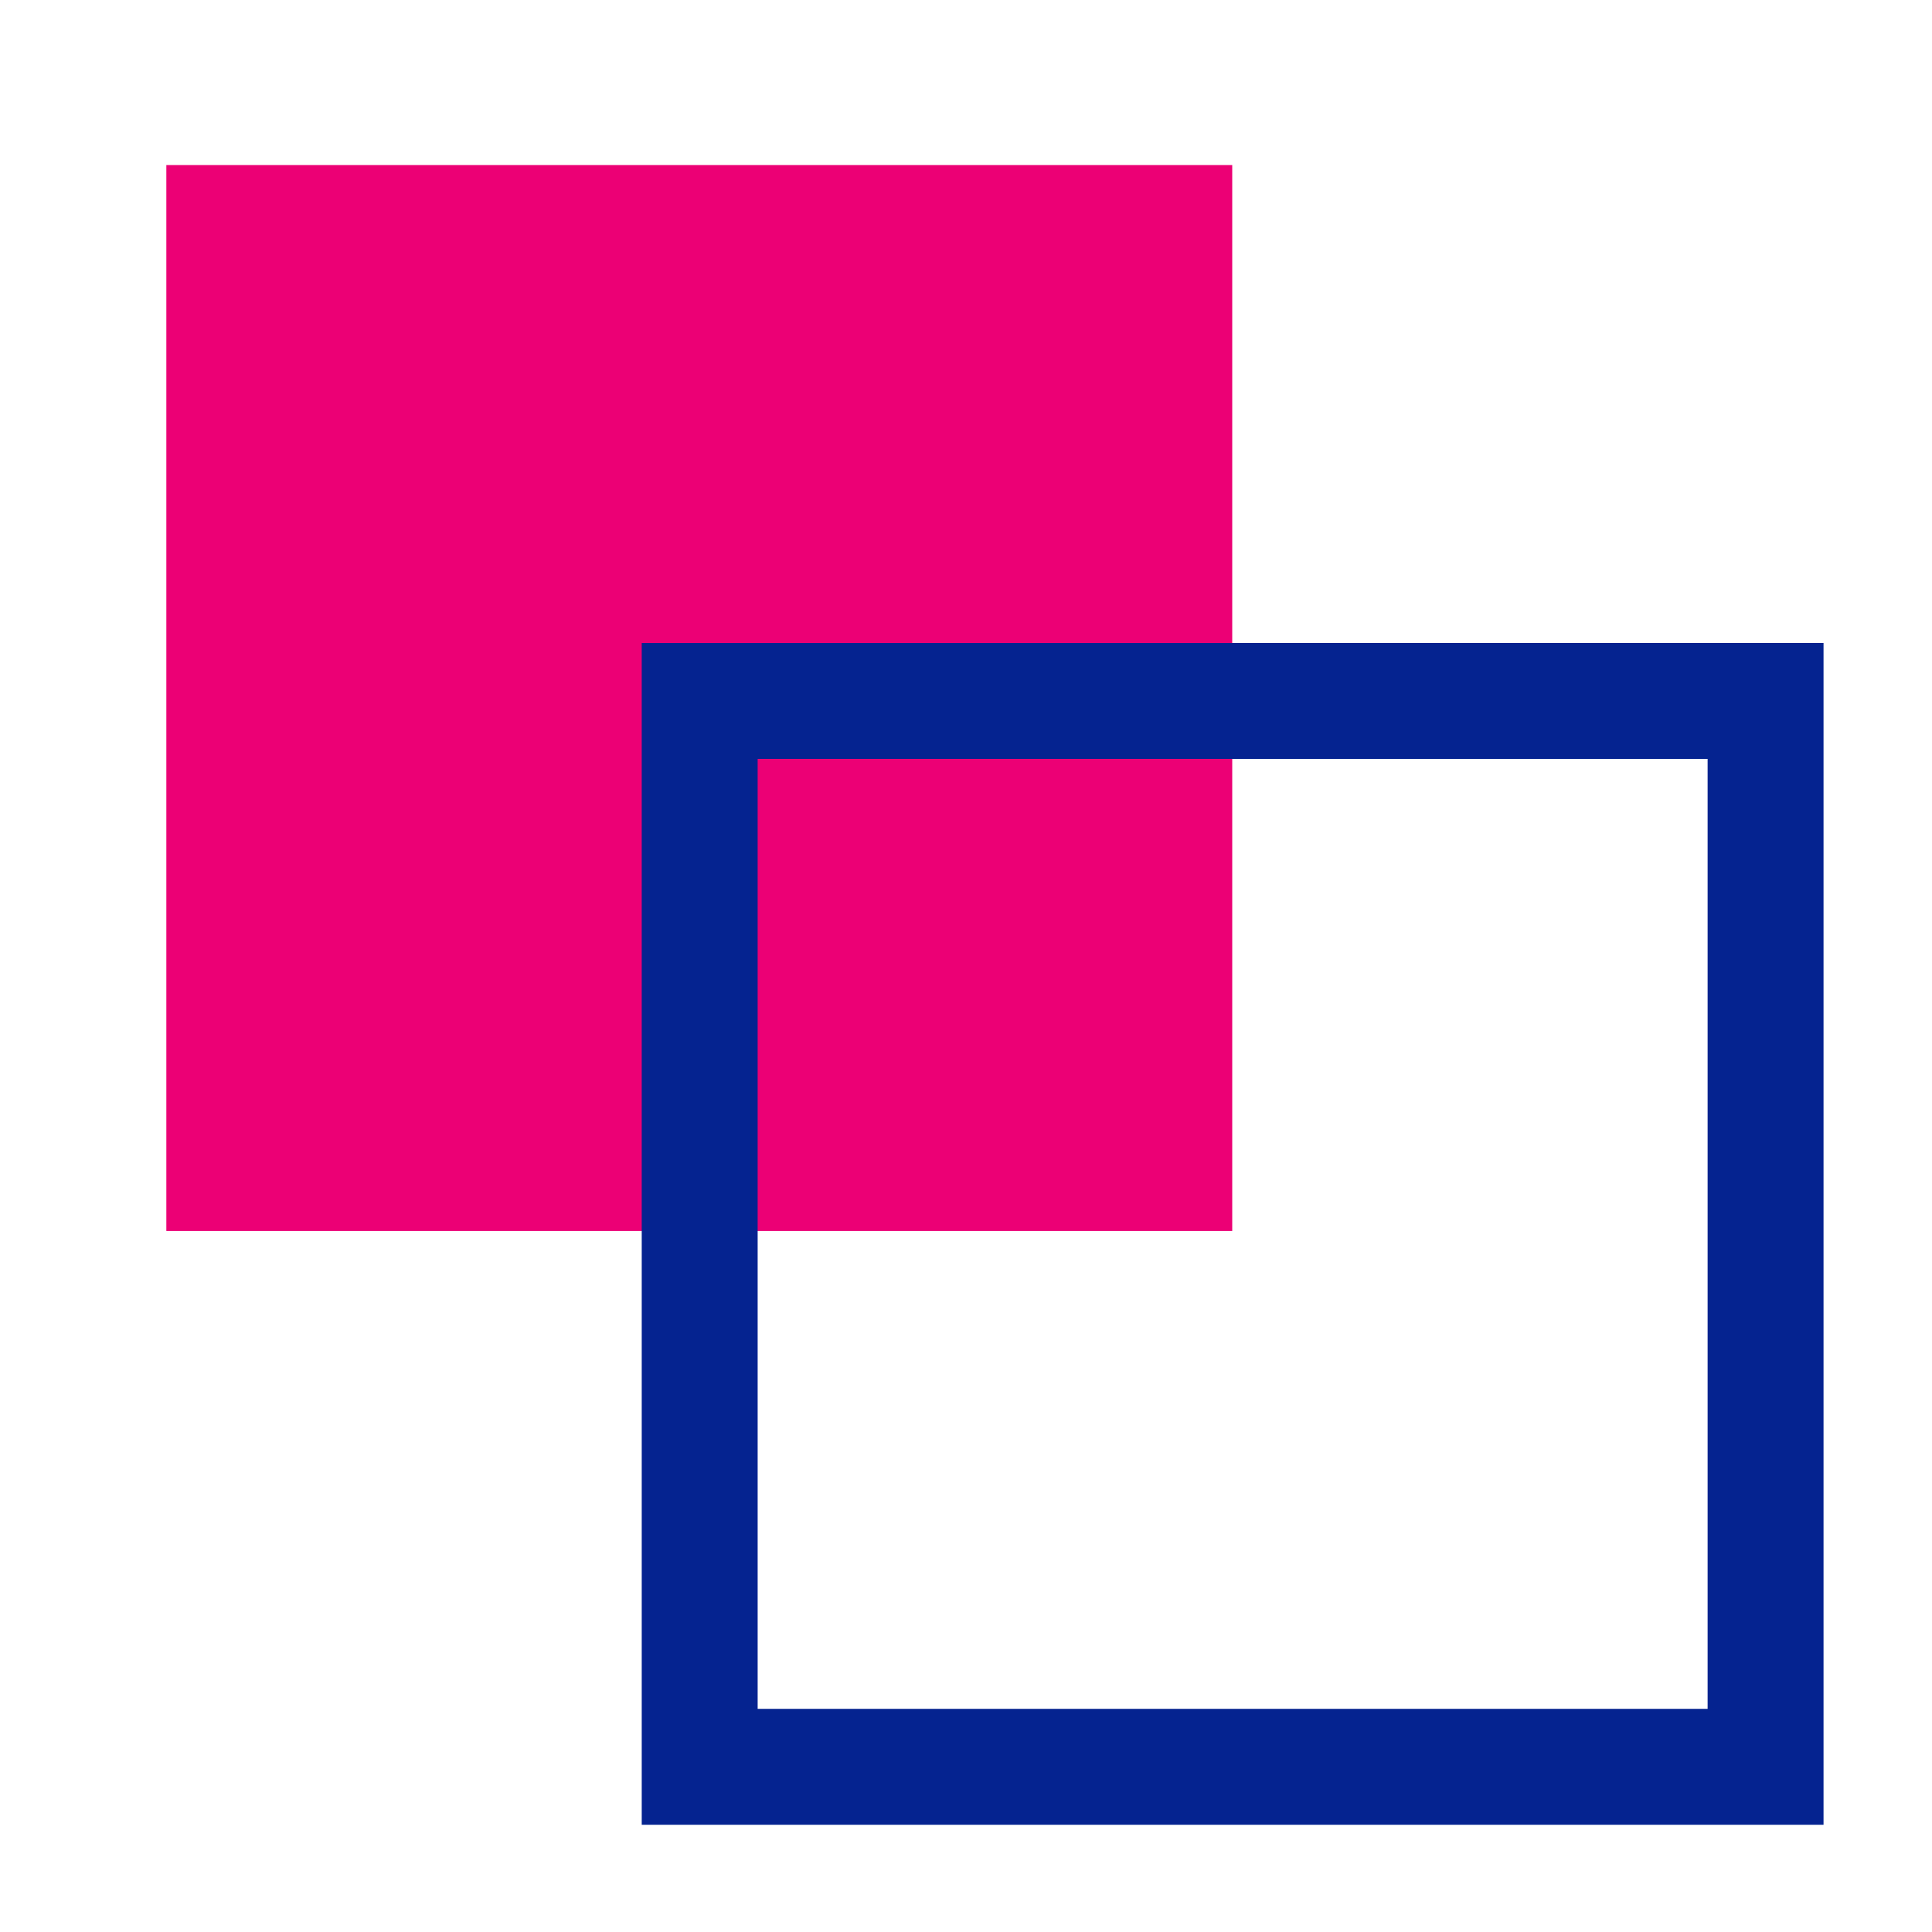
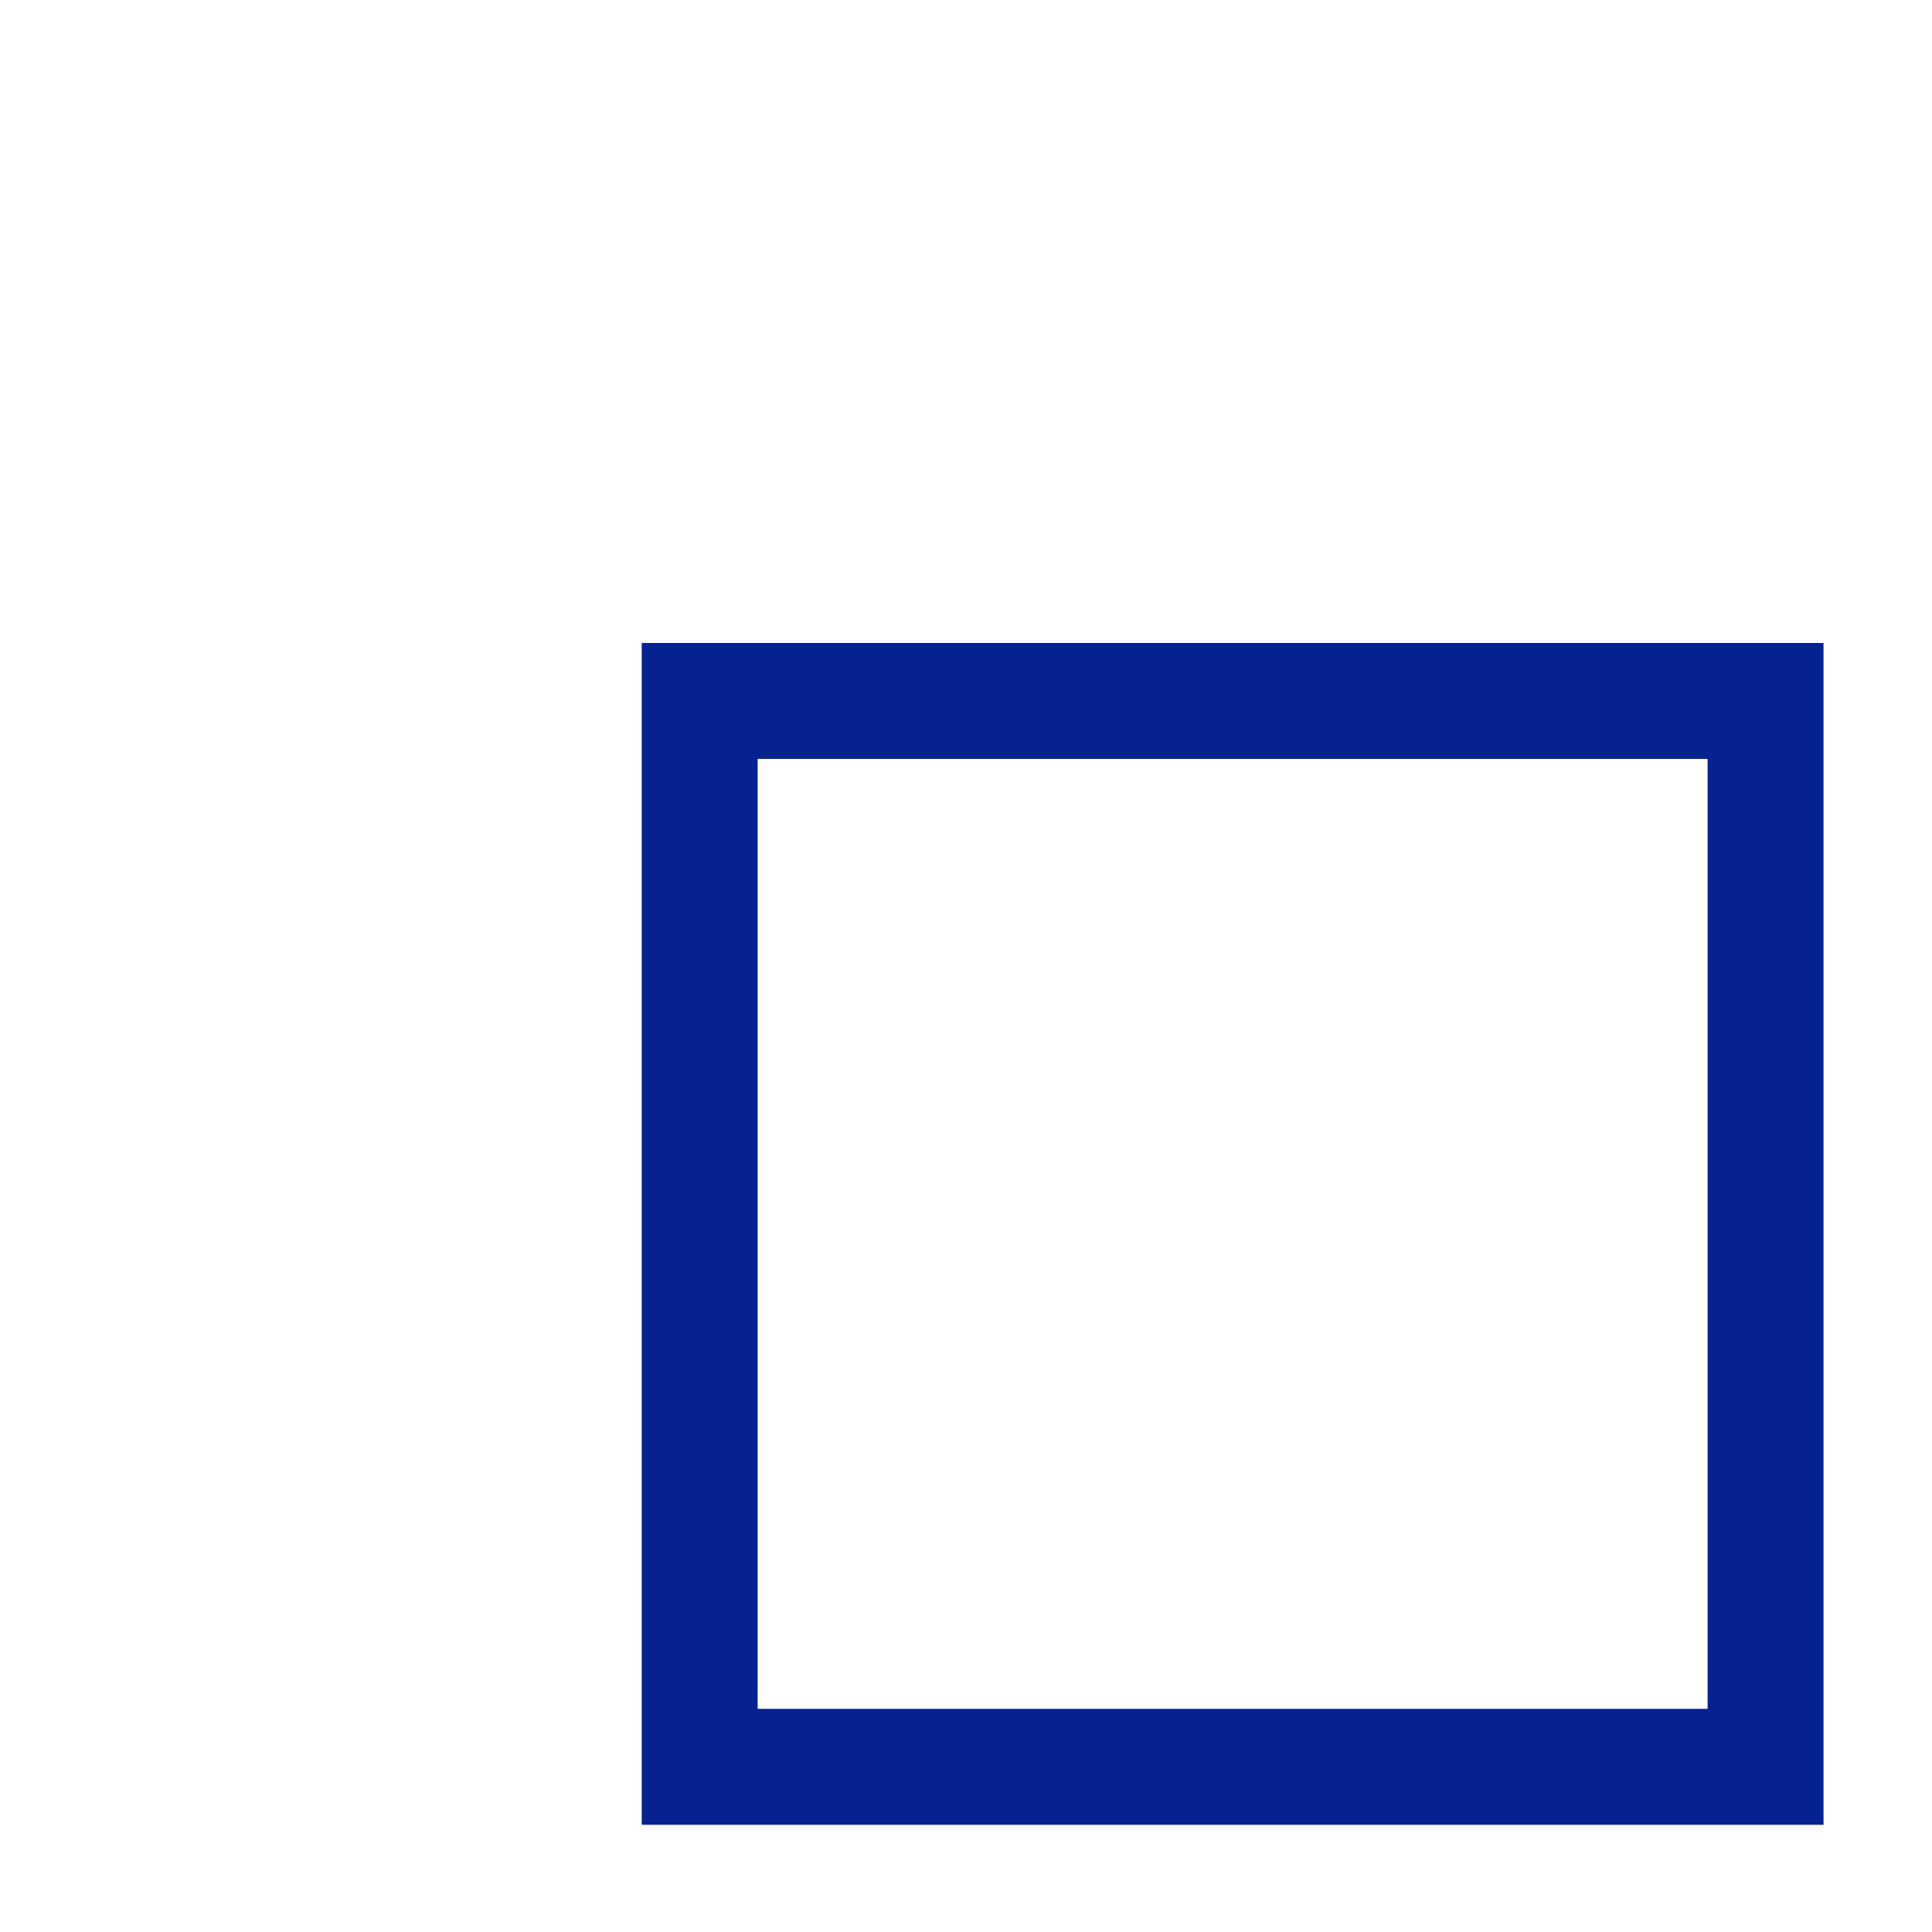
<svg xmlns="http://www.w3.org/2000/svg" width="50" height="50" viewBox="0 0 50 50" fill="none">
-   <path d="M31.89 4.272H4.305V31.858H31.89V4.272Z" fill="#EC0075" />
  <path d="M45.693 18.14H18.108V45.725H45.693V18.14Z" stroke="#052390" stroke-width="3" stroke-miterlimit="10" />
</svg>